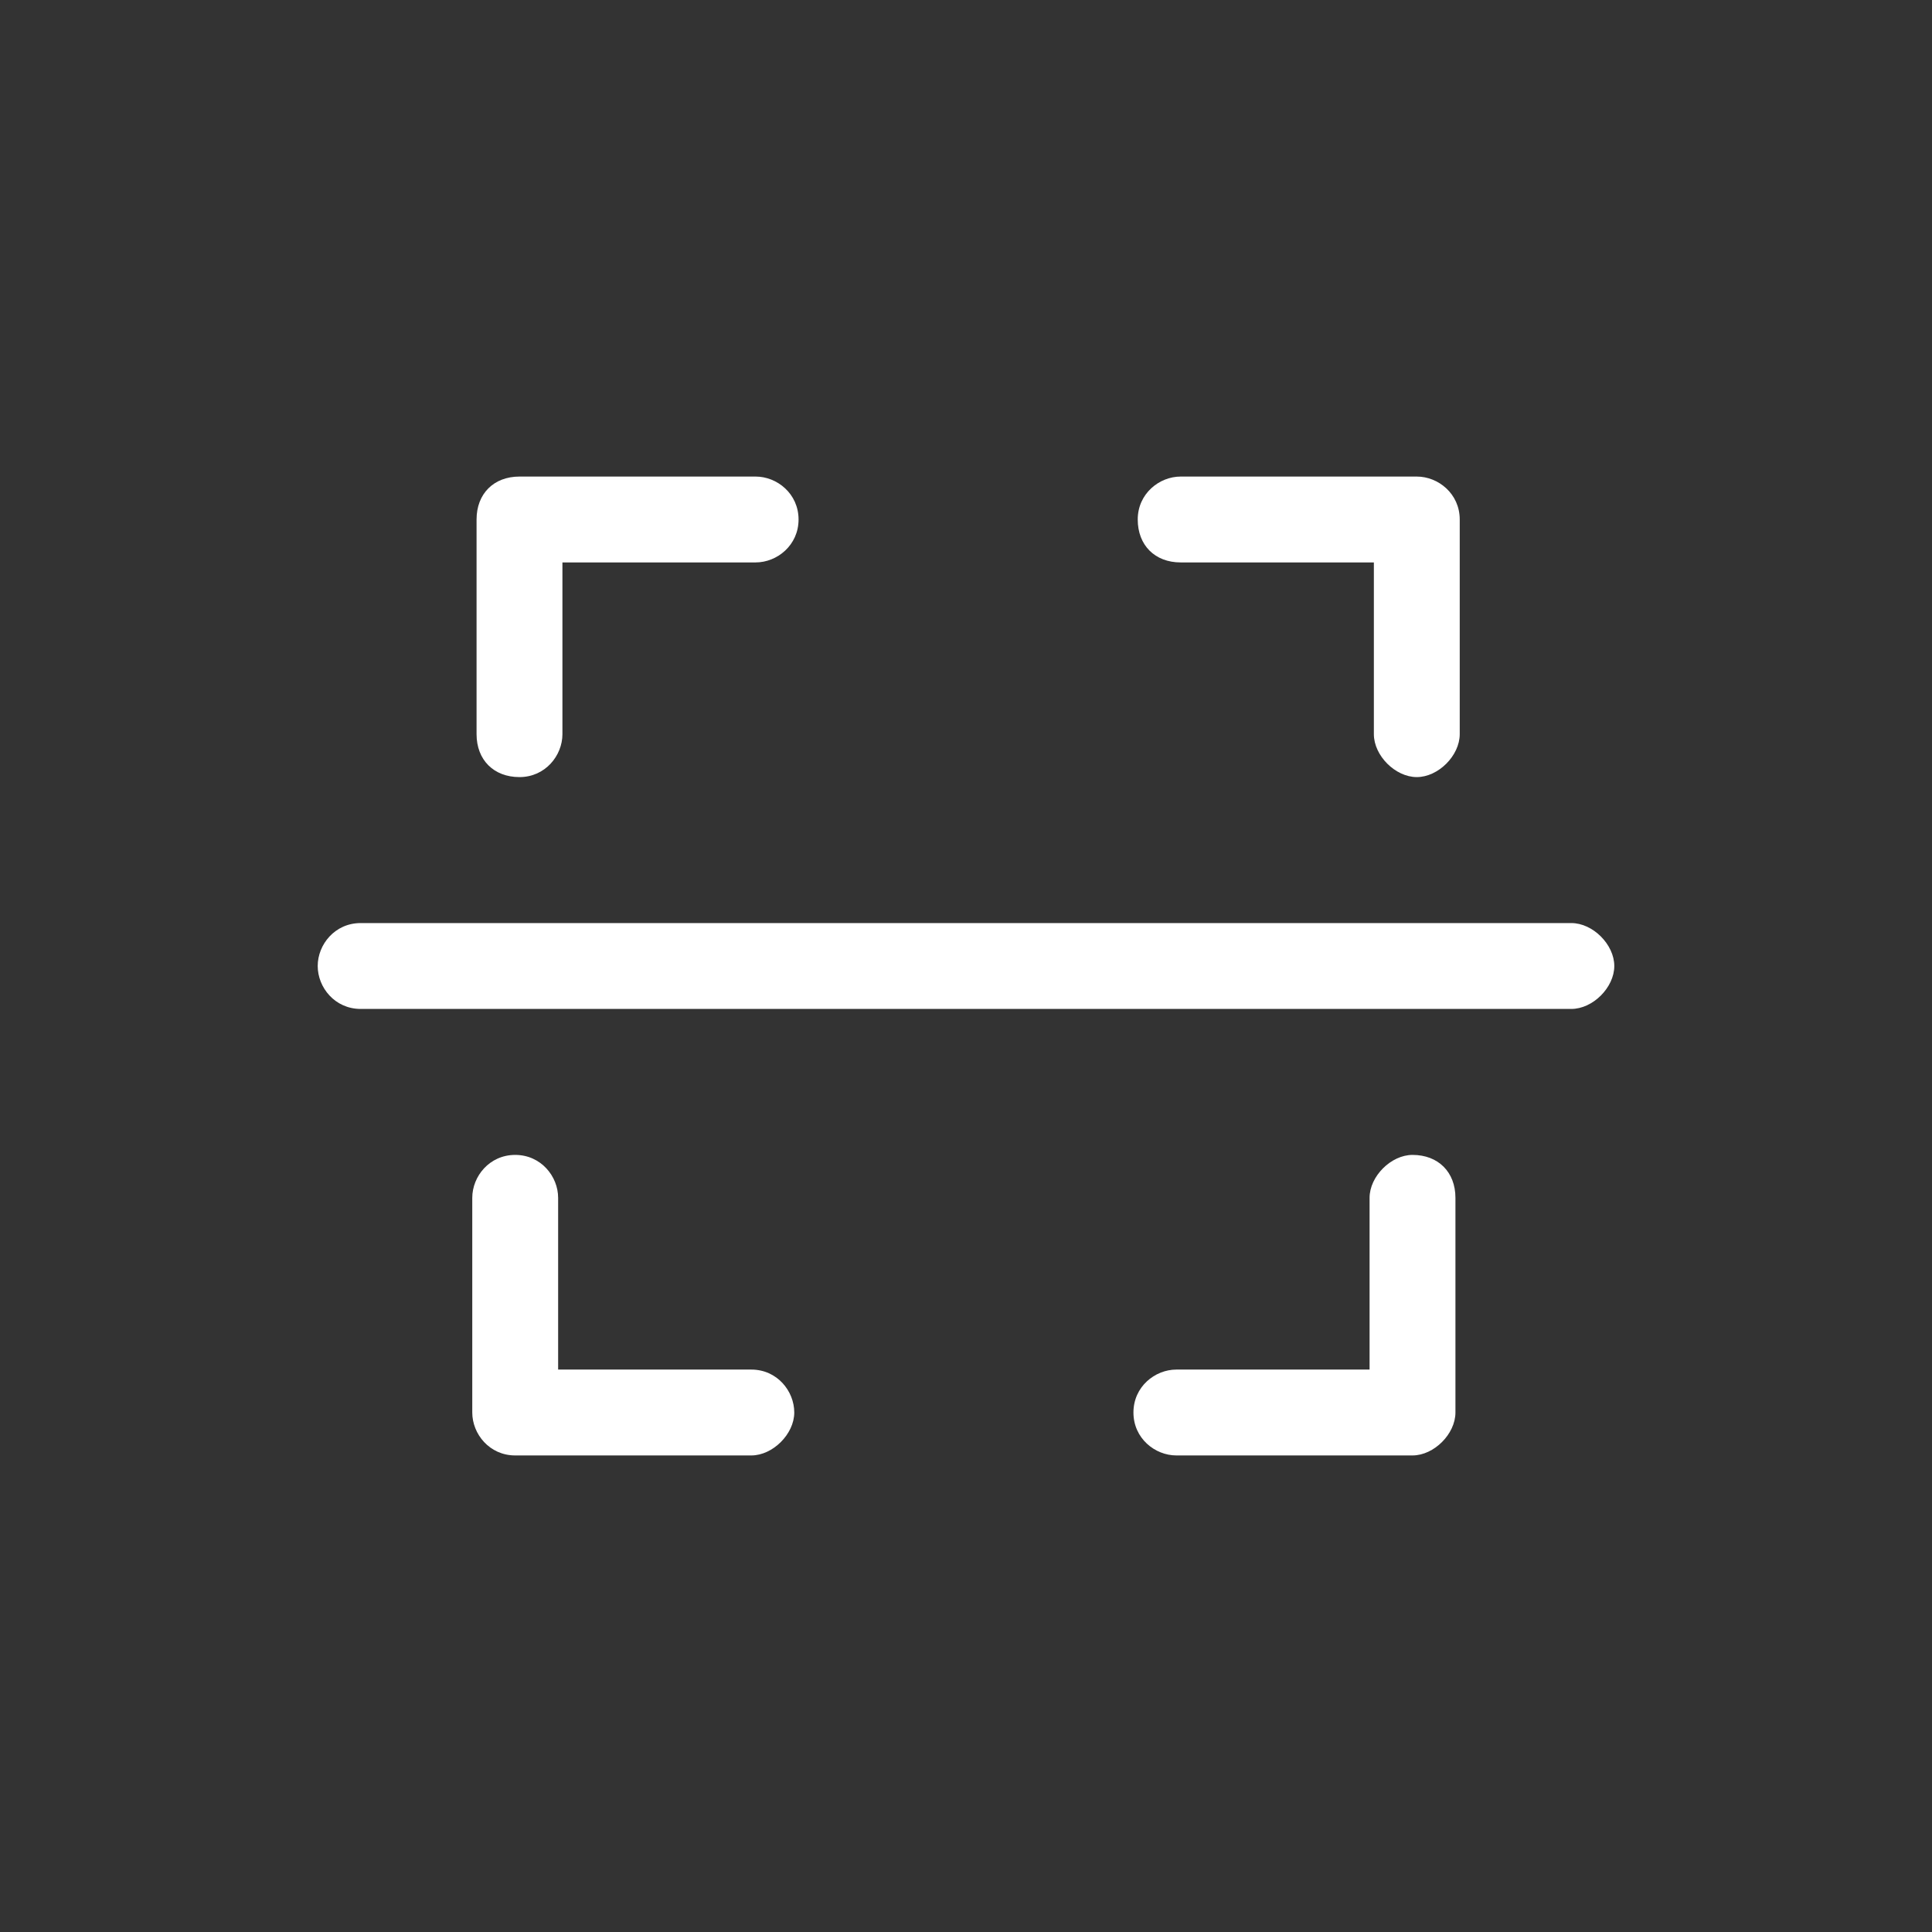
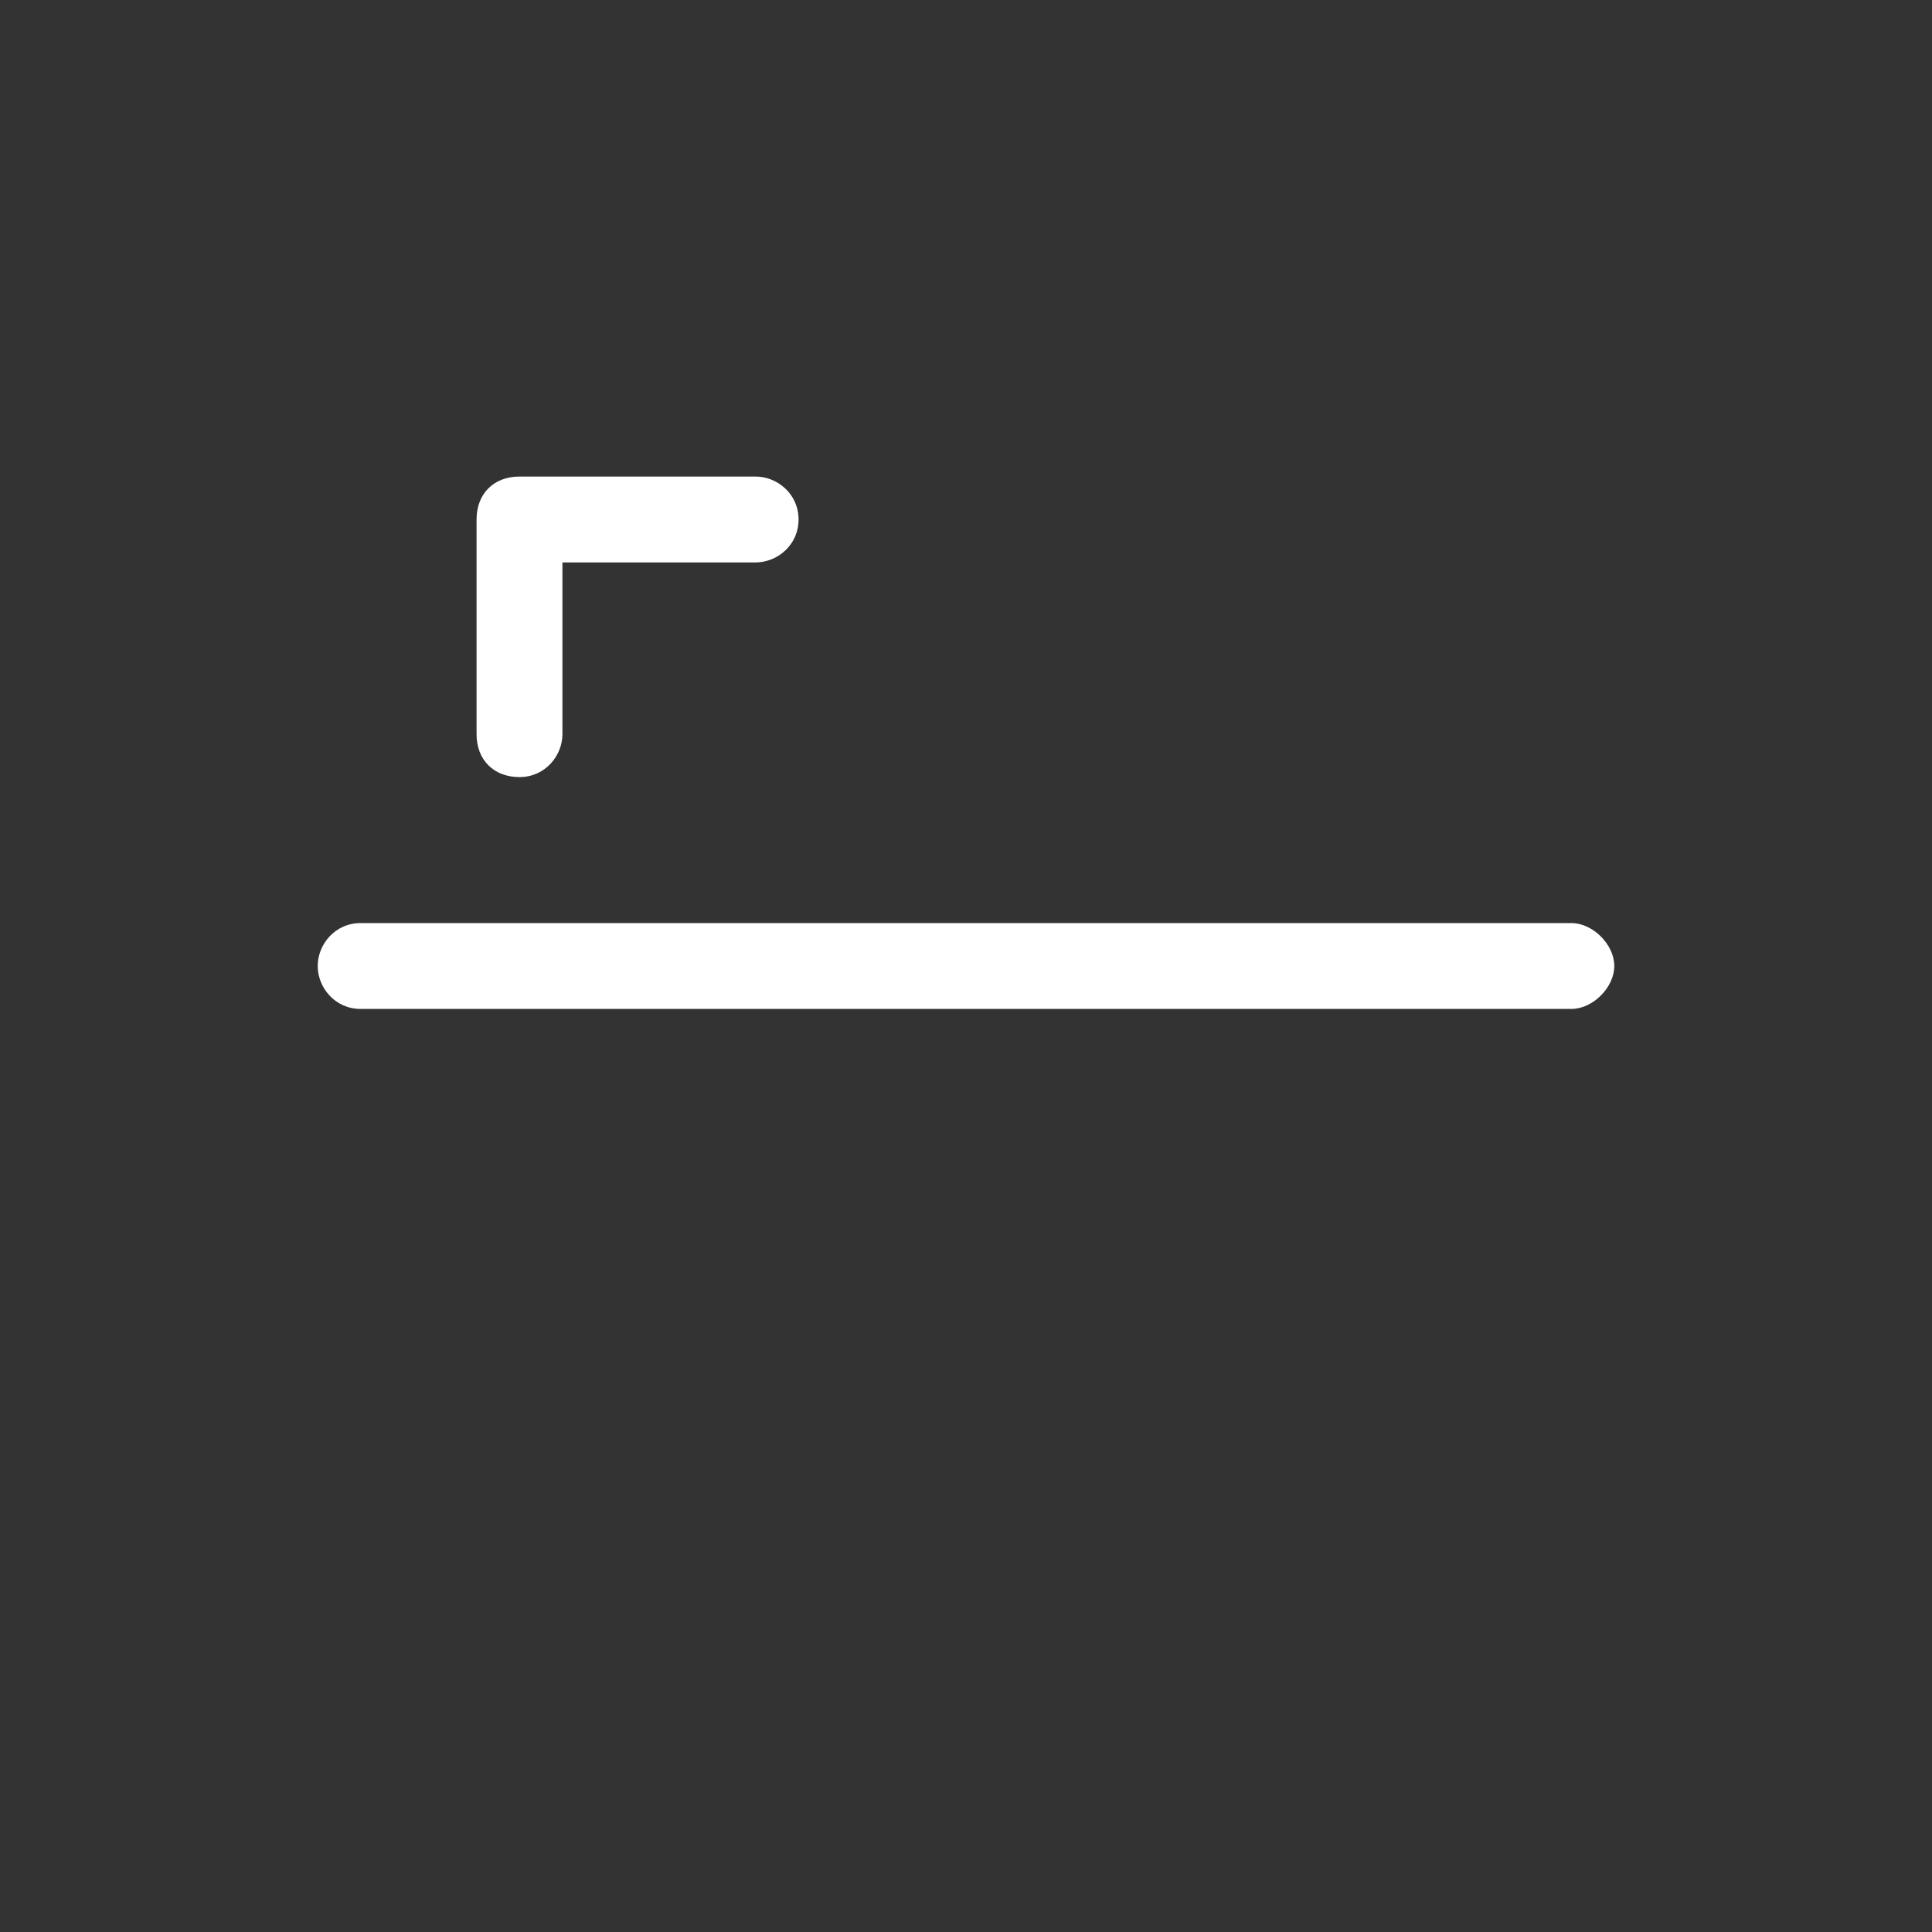
<svg xmlns="http://www.w3.org/2000/svg" version="1.1" id="Layer_1" x="0px" y="0px" viewBox="0 0 45 45" style="enable-background:new 0 0 45 45;" xml:space="preserve">
  <rect x="0" y="0" width="45" height="45" fill="#333333" stroke="none" />
  <style type="text/css">
	.st0{fill:#FFFFFF;}
</style>
  <path class="st0" d="M36.6,21.5H8.4c-0.6,0-1,0.5-1,1s0.4,1,1,1h28.2c0.5,0,1-0.5,1-1S37.1,21.5,36.6,21.5z" />
  <path class="st0" d="M12.1,18.1c0.6,0,1-0.5,1-1v-4h4.5c0.5,0,1-0.4,1-1s-0.5-1-1-1h-5.5c-0.6,0-1,0.4-1,1v5  C11.1,17.7,11.5,18.1,12.1,18.1z" />
-   <path class="st0" d="M27.5,13.1h4.5v4c0,0.5,0.5,1,1,1s1-0.5,1-1v-5c0-0.6-0.5-1-1-1h-5.5c-0.5,0-1,0.4-1,1S26.9,13.1,27.5,13.1z" />
-   <path class="st0" d="M17.5,31.9h-4.5v-4c0-0.5-0.4-1-1-1s-1,0.5-1,1v5c0,0.5,0.4,1,1,1h5.5c0.5,0,1-0.5,1-1S18.1,31.9,17.5,31.9z" />
-   <path class="st0" d="M32.9,26.9c-0.5,0-1,0.5-1,1v4h-4.5c-0.5,0-1,0.4-1,1s0.5,1,1,1h5.5c0.5,0,1-0.5,1-1v-5  C33.9,27.3,33.5,26.9,32.9,26.9z" />
</svg>